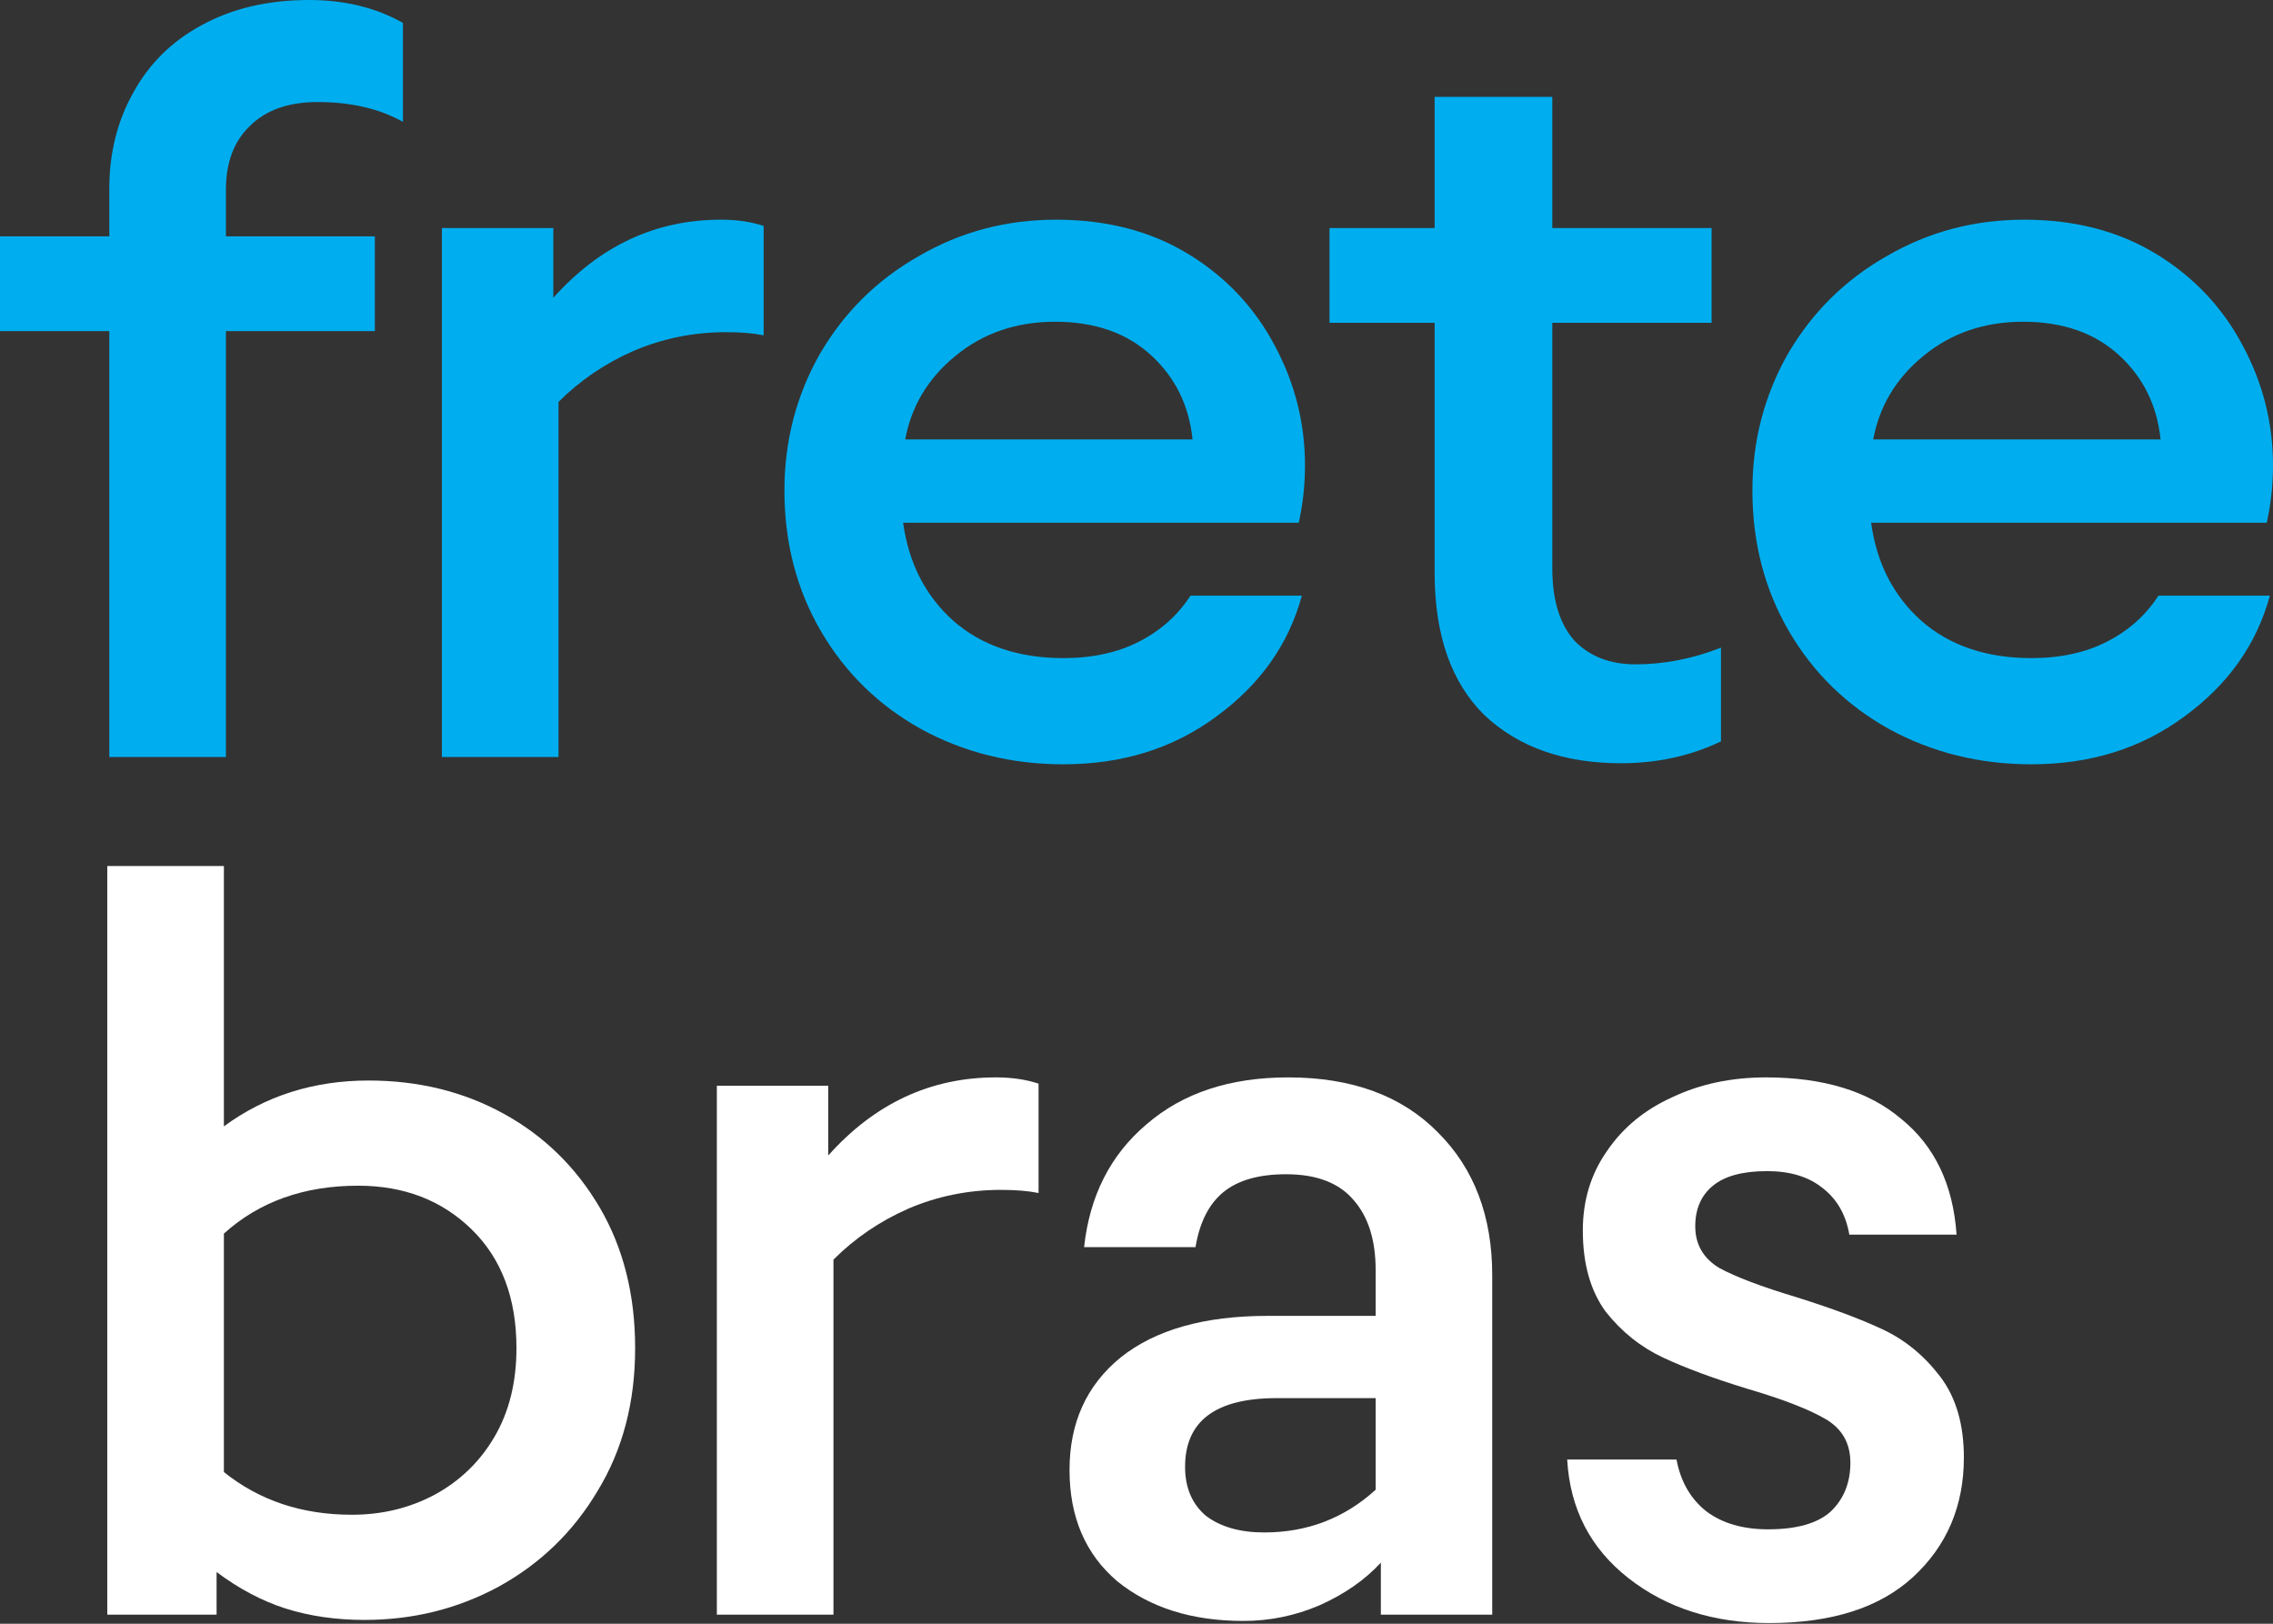
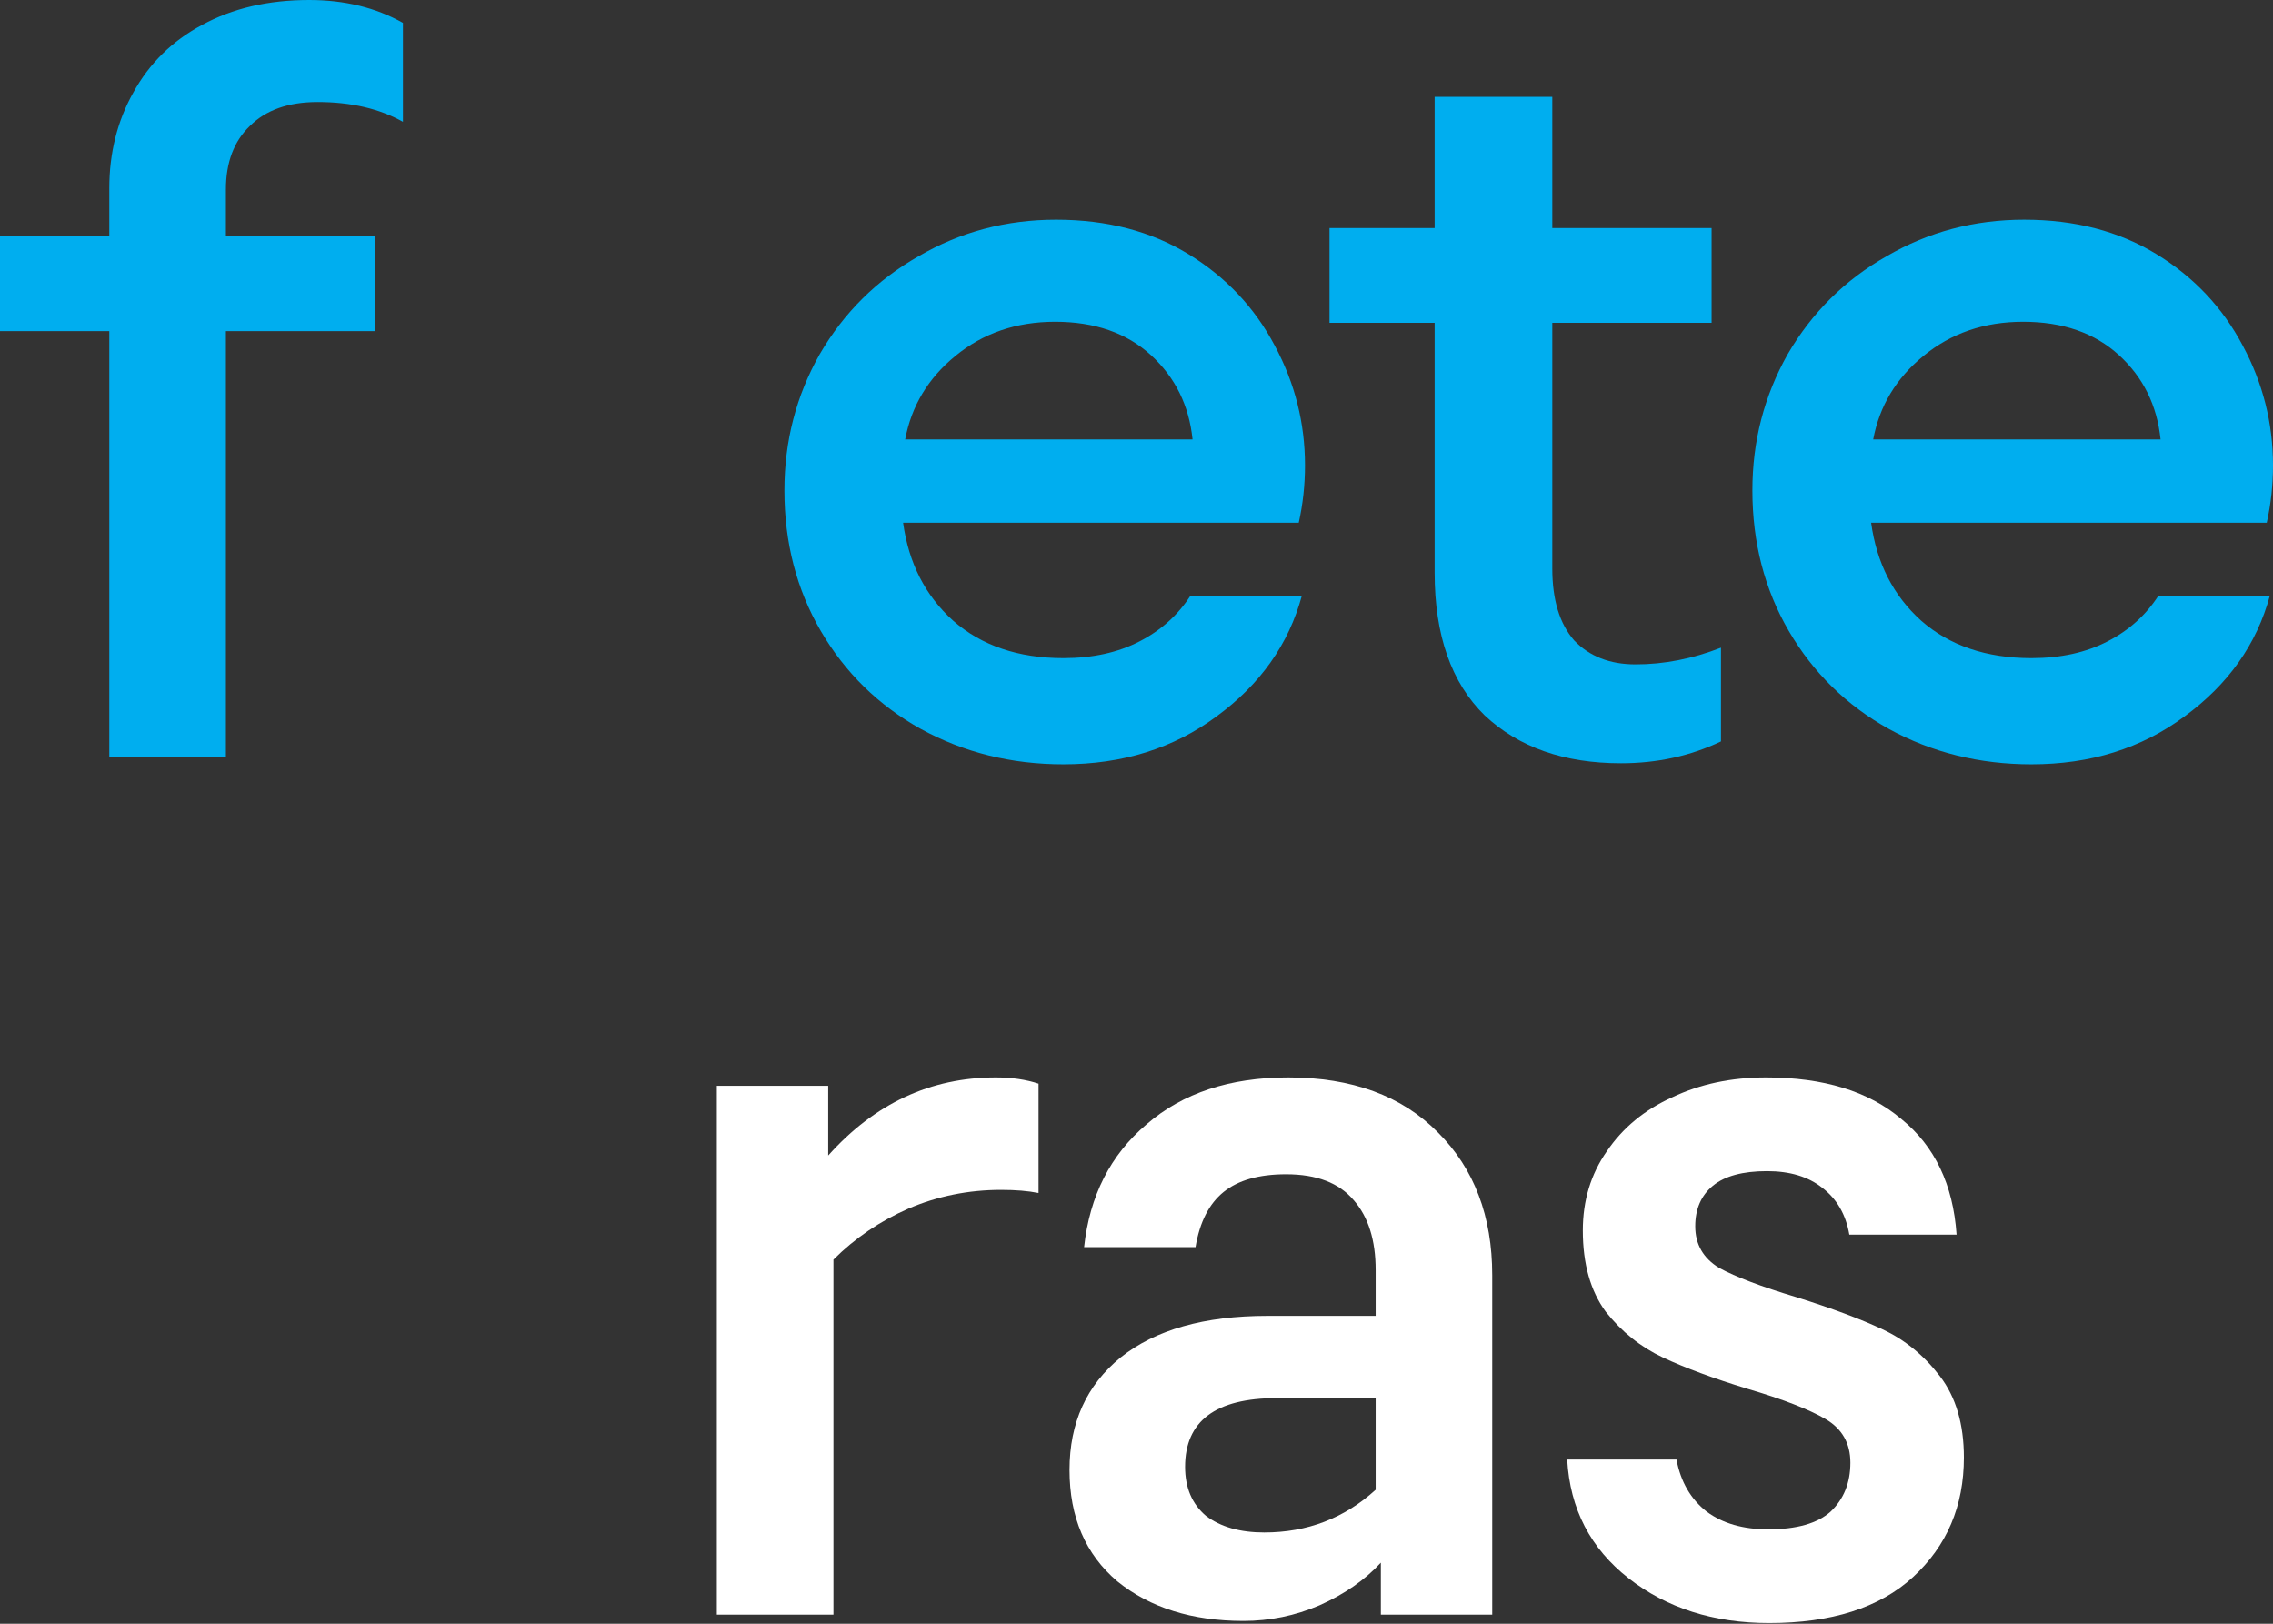
<svg xmlns="http://www.w3.org/2000/svg" width="56" height="40" viewBox="0 0 56 40" fill="none">
  <rect x="0" y="0" width="56" height="40" fill="#333333" stroke="none" />
  <path d="M2.693 18.649V8.157H0V5.823H2.693V4.643C2.693 3.771 2.89 2.984 3.283 2.283C3.677 1.565 4.241 1.009 4.976 0.616C5.729 0.205 6.61 0 7.618 0C8.491 0 9.26 0.188 9.927 0.564V3.001C9.346 2.676 8.645 2.514 7.824 2.514C7.105 2.514 6.55 2.711 6.156 3.104C5.763 3.48 5.566 4.002 5.566 4.669V5.823H9.235V8.157H5.566V13.403V18.649H2.693Z" fill="#00AEEF" />
-   <path d="M10.887 18.649V5.618H13.632V7.336C14.778 6.054 16.154 5.412 17.762 5.412C18.155 5.412 18.506 5.464 18.814 5.566V8.26C18.557 8.208 18.249 8.183 17.89 8.183C17.087 8.183 16.326 8.337 15.607 8.645C14.906 8.952 14.29 9.371 13.76 9.901V18.649H10.887Z" fill="#00AEEF" />
  <path d="M26.2 18.828C24.918 18.828 23.746 18.537 22.686 17.956C21.643 17.375 20.822 16.571 20.223 15.545C19.625 14.519 19.326 13.364 19.326 12.082C19.326 10.868 19.616 9.748 20.198 8.721C20.796 7.695 21.608 6.892 22.635 6.31C23.661 5.712 24.789 5.412 26.02 5.412C27.269 5.412 28.355 5.695 29.278 6.259C30.202 6.823 30.911 7.576 31.407 8.516C31.903 9.44 32.151 10.423 32.151 11.466C32.151 11.945 32.1 12.415 31.997 12.877H22.25C22.387 13.869 22.797 14.673 23.481 15.288C24.182 15.904 25.088 16.212 26.2 16.212C26.918 16.212 27.543 16.075 28.073 15.801C28.603 15.528 29.022 15.151 29.33 14.673H32.074C31.749 15.87 31.048 16.861 29.971 17.648C28.911 18.435 27.654 18.828 26.2 18.828ZM29.381 10.825C29.295 9.987 28.953 9.294 28.355 8.747C27.756 8.2 26.97 7.926 25.995 7.926C25.037 7.926 24.216 8.208 23.532 8.773C22.865 9.32 22.455 10.004 22.301 10.825H29.381Z" fill="#00AEEF" />
  <path d="M39.937 18.802C38.535 18.802 37.415 18.409 36.577 17.622C35.756 16.819 35.345 15.647 35.345 14.108V7.952H32.755V5.618H35.345V2.386H38.244V5.618H42.169V7.952H38.244V14.006C38.244 14.775 38.424 15.365 38.783 15.776C39.159 16.169 39.663 16.366 40.296 16.366C40.997 16.366 41.698 16.229 42.4 15.955V18.264C41.647 18.623 40.826 18.802 39.937 18.802Z" fill="#00AEEF" />
  <path d="M50.049 18.828C48.766 18.828 47.595 18.537 46.535 17.956C45.492 17.375 44.671 16.571 44.072 15.545C43.474 14.519 43.174 13.364 43.174 12.082C43.174 10.868 43.465 9.748 44.046 8.721C44.645 7.695 45.457 6.892 46.483 6.31C47.509 5.712 48.638 5.412 49.869 5.412C51.118 5.412 52.204 5.695 53.127 6.259C54.05 6.823 54.76 7.576 55.256 8.516C55.752 9.44 56 10.423 56 11.466C56 11.945 55.949 12.415 55.846 12.877H46.099C46.235 13.869 46.646 14.673 47.33 15.288C48.031 15.904 48.937 16.212 50.049 16.212C50.767 16.212 51.391 16.075 51.921 15.801C52.452 15.528 52.87 15.151 53.178 14.673H55.923C55.598 15.87 54.897 16.861 53.82 17.648C52.759 18.435 51.502 18.828 50.049 18.828ZM53.23 10.825C53.144 9.987 52.802 9.294 52.204 8.747C51.605 8.2 50.818 7.926 49.844 7.926C48.886 7.926 48.065 8.208 47.381 8.773C46.714 9.32 46.304 10.004 46.15 10.825H53.23Z" fill="#00AEEF" />
-   <path d="M8.979 39.906C8.277 39.906 7.628 39.812 7.029 39.623C6.448 39.435 5.883 39.136 5.336 38.726V39.777H2.643V21.334H5.516V27.747C6.542 26.994 7.73 26.618 9.081 26.618C10.312 26.618 11.424 26.892 12.416 27.439C13.408 27.986 14.194 28.756 14.776 29.748C15.357 30.74 15.648 31.894 15.648 33.211C15.648 34.545 15.34 35.716 14.725 36.725C14.126 37.734 13.314 38.52 12.288 39.085C11.279 39.632 10.176 39.906 8.979 39.906ZM8.671 37.315C9.406 37.315 10.082 37.153 10.697 36.828C11.33 36.486 11.826 36.007 12.185 35.391C12.544 34.775 12.724 34.049 12.724 33.211C12.724 31.979 12.356 31.005 11.621 30.286C10.885 29.568 9.953 29.209 8.825 29.209C7.491 29.209 6.388 29.602 5.516 30.389V36.263C6.388 36.964 7.44 37.315 8.671 37.315Z" fill="white" />
  <path d="M17.661 39.777V26.747H20.405V28.465C21.551 27.183 22.928 26.541 24.535 26.541C24.929 26.541 25.279 26.593 25.587 26.695V29.389C25.331 29.337 25.023 29.312 24.664 29.312C23.86 29.312 23.099 29.466 22.381 29.773C21.68 30.081 21.064 30.5 20.534 31.03V39.777H17.661Z" fill="white" />
  <path d="M30.634 39.931C29.368 39.931 28.334 39.606 27.53 38.957C26.743 38.29 26.35 37.375 26.35 36.212C26.35 35.049 26.769 34.126 27.607 33.442C28.462 32.758 29.668 32.416 31.224 32.416H33.892V31.287C33.892 30.552 33.712 29.979 33.353 29.568C32.994 29.141 32.438 28.927 31.686 28.927C31.019 28.927 30.506 29.072 30.146 29.363C29.787 29.654 29.556 30.107 29.454 30.723H26.709C26.846 29.457 27.359 28.448 28.248 27.696C29.137 26.926 30.3 26.541 31.737 26.541C33.31 26.541 34.541 26.994 35.431 27.901C36.32 28.79 36.764 29.962 36.764 31.415V39.777H34.02V38.495C33.627 38.922 33.122 39.273 32.506 39.547C31.908 39.803 31.284 39.931 30.634 39.931ZM31.147 37.751C32.207 37.751 33.122 37.4 33.892 36.699V34.442H31.455C29.95 34.442 29.197 35.006 29.197 36.135C29.197 36.648 29.368 37.05 29.71 37.341C30.07 37.614 30.548 37.751 31.147 37.751Z" fill="white" />
  <path d="M43.587 39.983C42.219 39.983 41.065 39.615 40.124 38.88C39.184 38.144 38.679 37.17 38.611 35.955H41.304C41.407 36.503 41.655 36.93 42.048 37.238C42.441 37.529 42.946 37.674 43.562 37.674C44.263 37.674 44.776 37.529 45.101 37.238C45.425 36.93 45.588 36.528 45.588 36.032C45.588 35.553 45.383 35.194 44.972 34.955C44.562 34.716 43.921 34.468 43.048 34.211C42.211 33.955 41.518 33.698 40.971 33.442C40.423 33.185 39.953 32.809 39.56 32.313C39.184 31.8 38.996 31.133 38.996 30.312C38.996 29.577 39.192 28.927 39.586 28.363C39.979 27.781 40.518 27.337 41.202 27.029C41.886 26.704 42.655 26.541 43.51 26.541C44.93 26.541 46.041 26.883 46.845 27.567C47.666 28.234 48.119 29.183 48.204 30.415H45.562C45.477 29.919 45.255 29.534 44.895 29.26C44.553 28.987 44.1 28.85 43.536 28.85C42.937 28.85 42.493 28.97 42.202 29.209C41.911 29.448 41.766 29.782 41.766 30.209C41.766 30.654 41.963 30.996 42.356 31.235C42.766 31.458 43.399 31.697 44.254 31.954C45.126 32.227 45.836 32.492 46.383 32.749C46.93 33.005 47.401 33.39 47.794 33.903C48.187 34.416 48.384 35.083 48.384 35.904C48.384 37.101 47.965 38.084 47.127 38.854C46.306 39.606 45.126 39.983 43.587 39.983Z" fill="white" />
</svg>